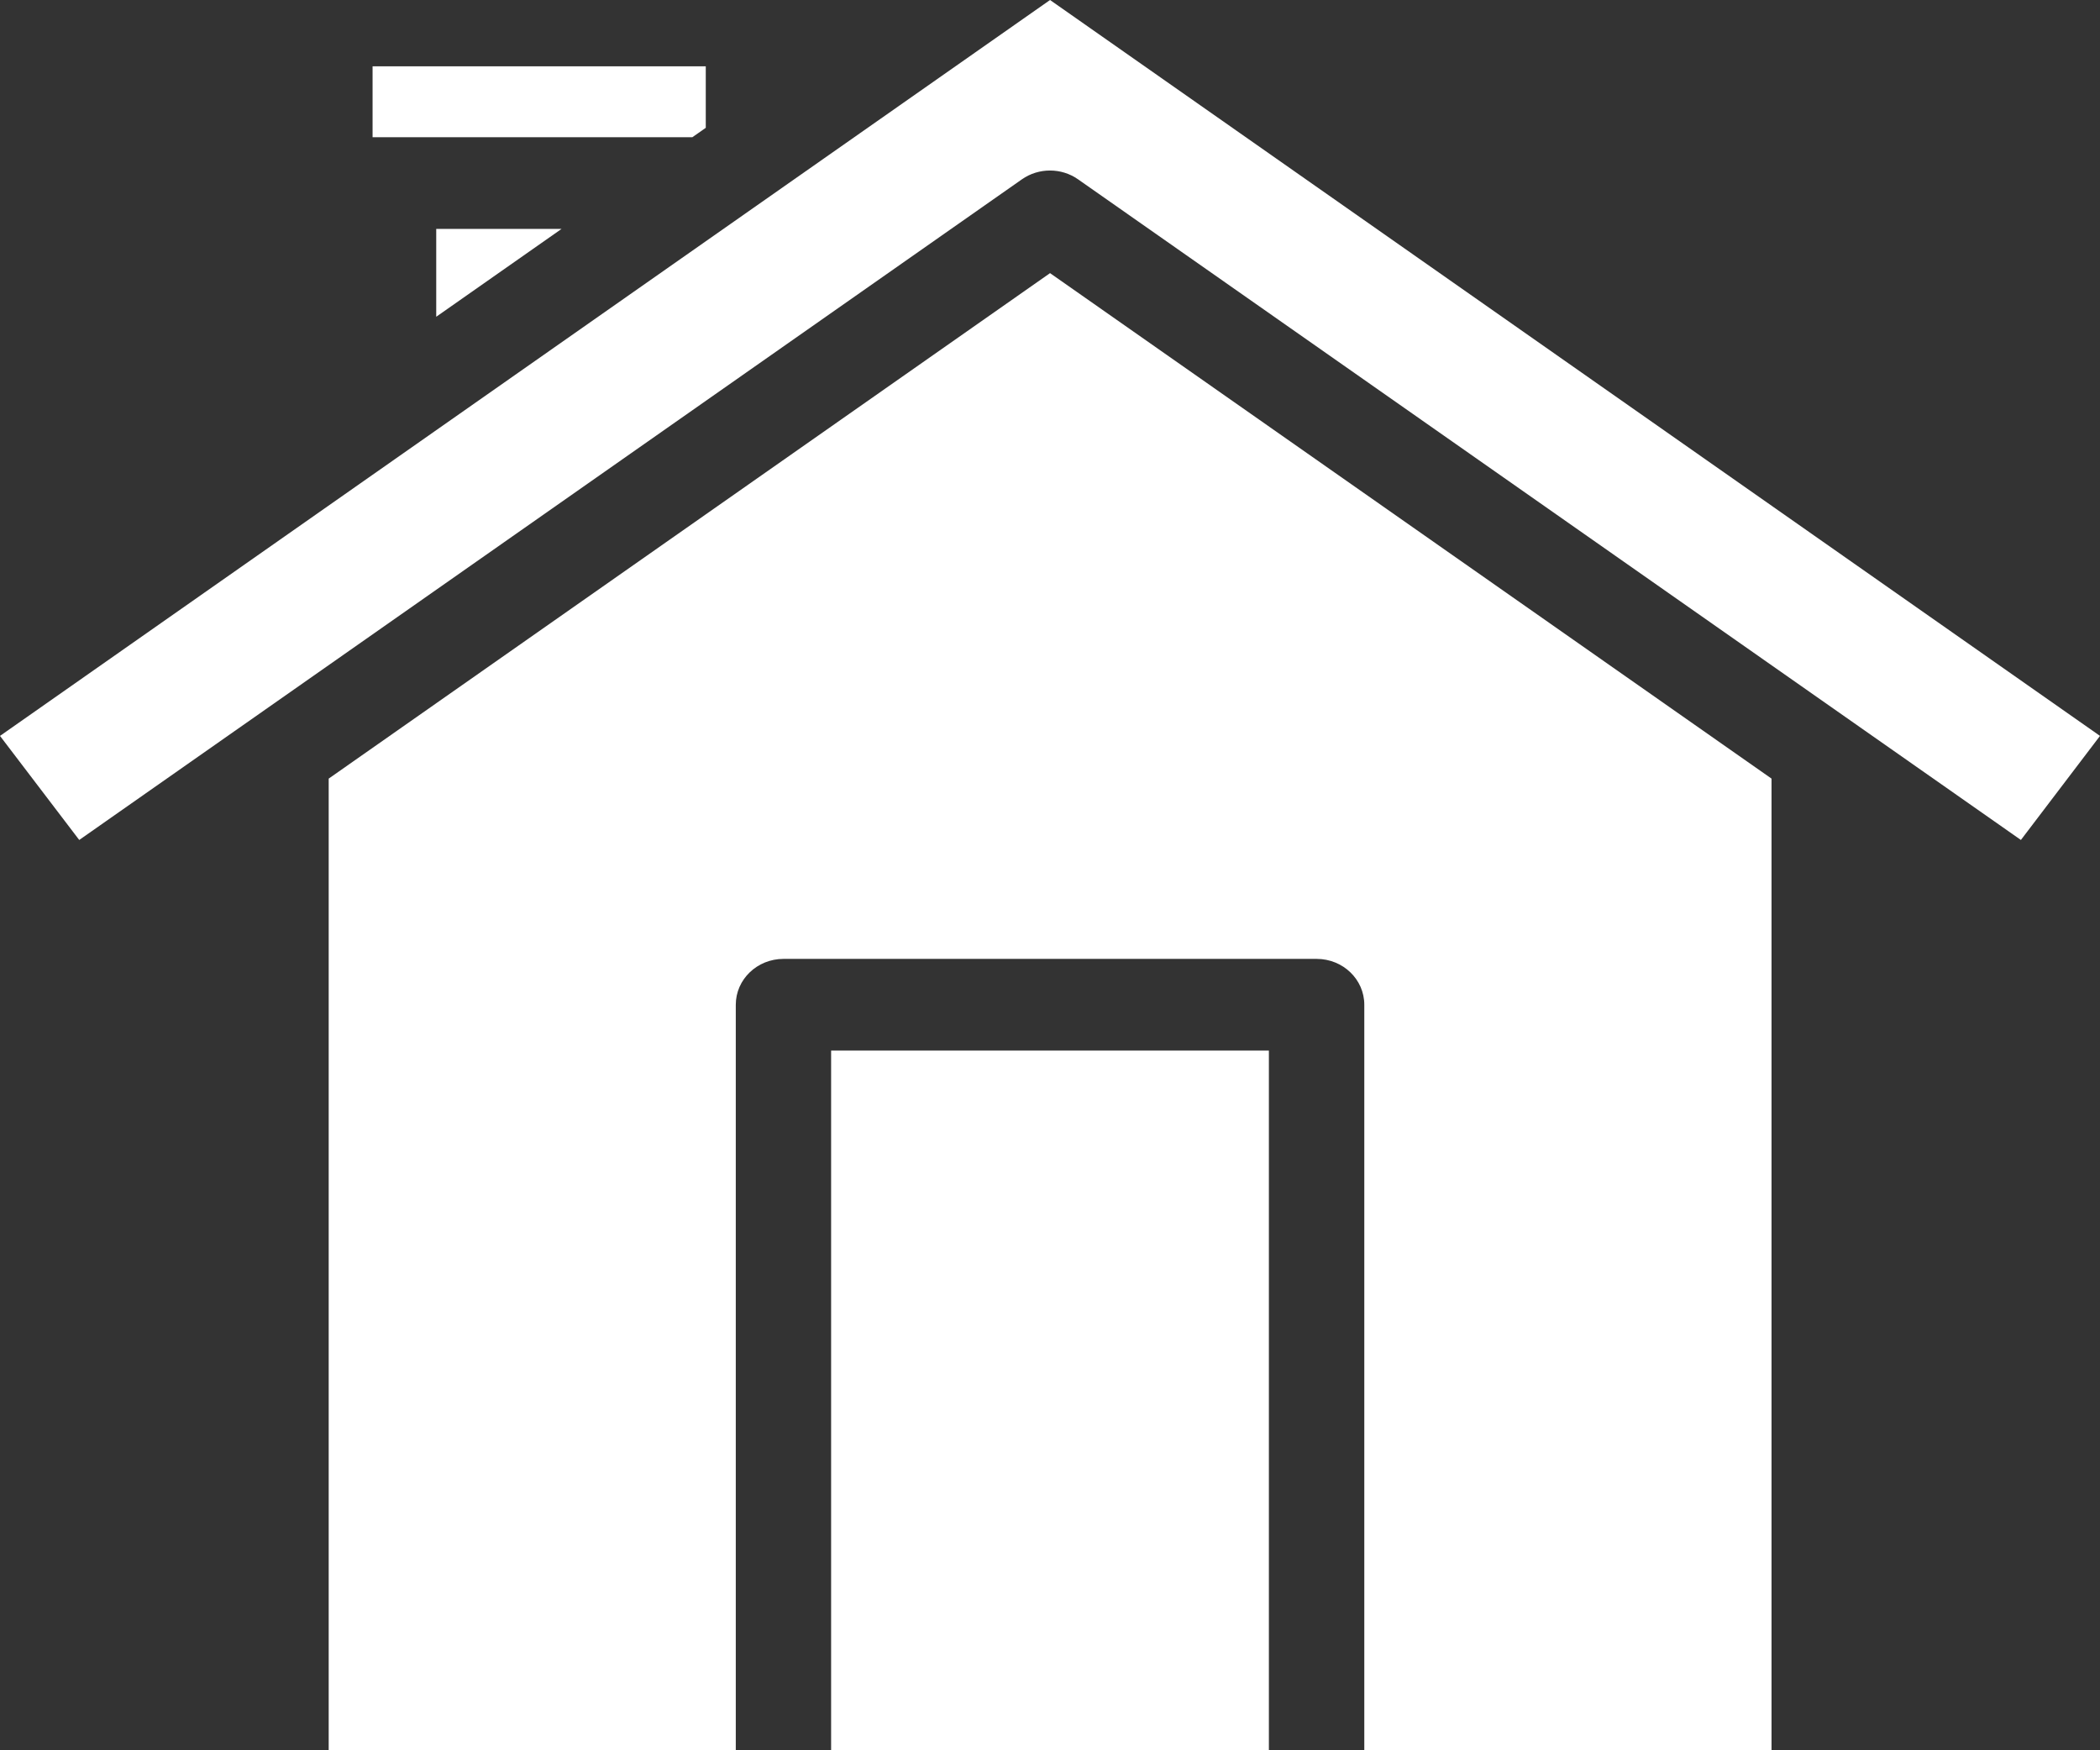
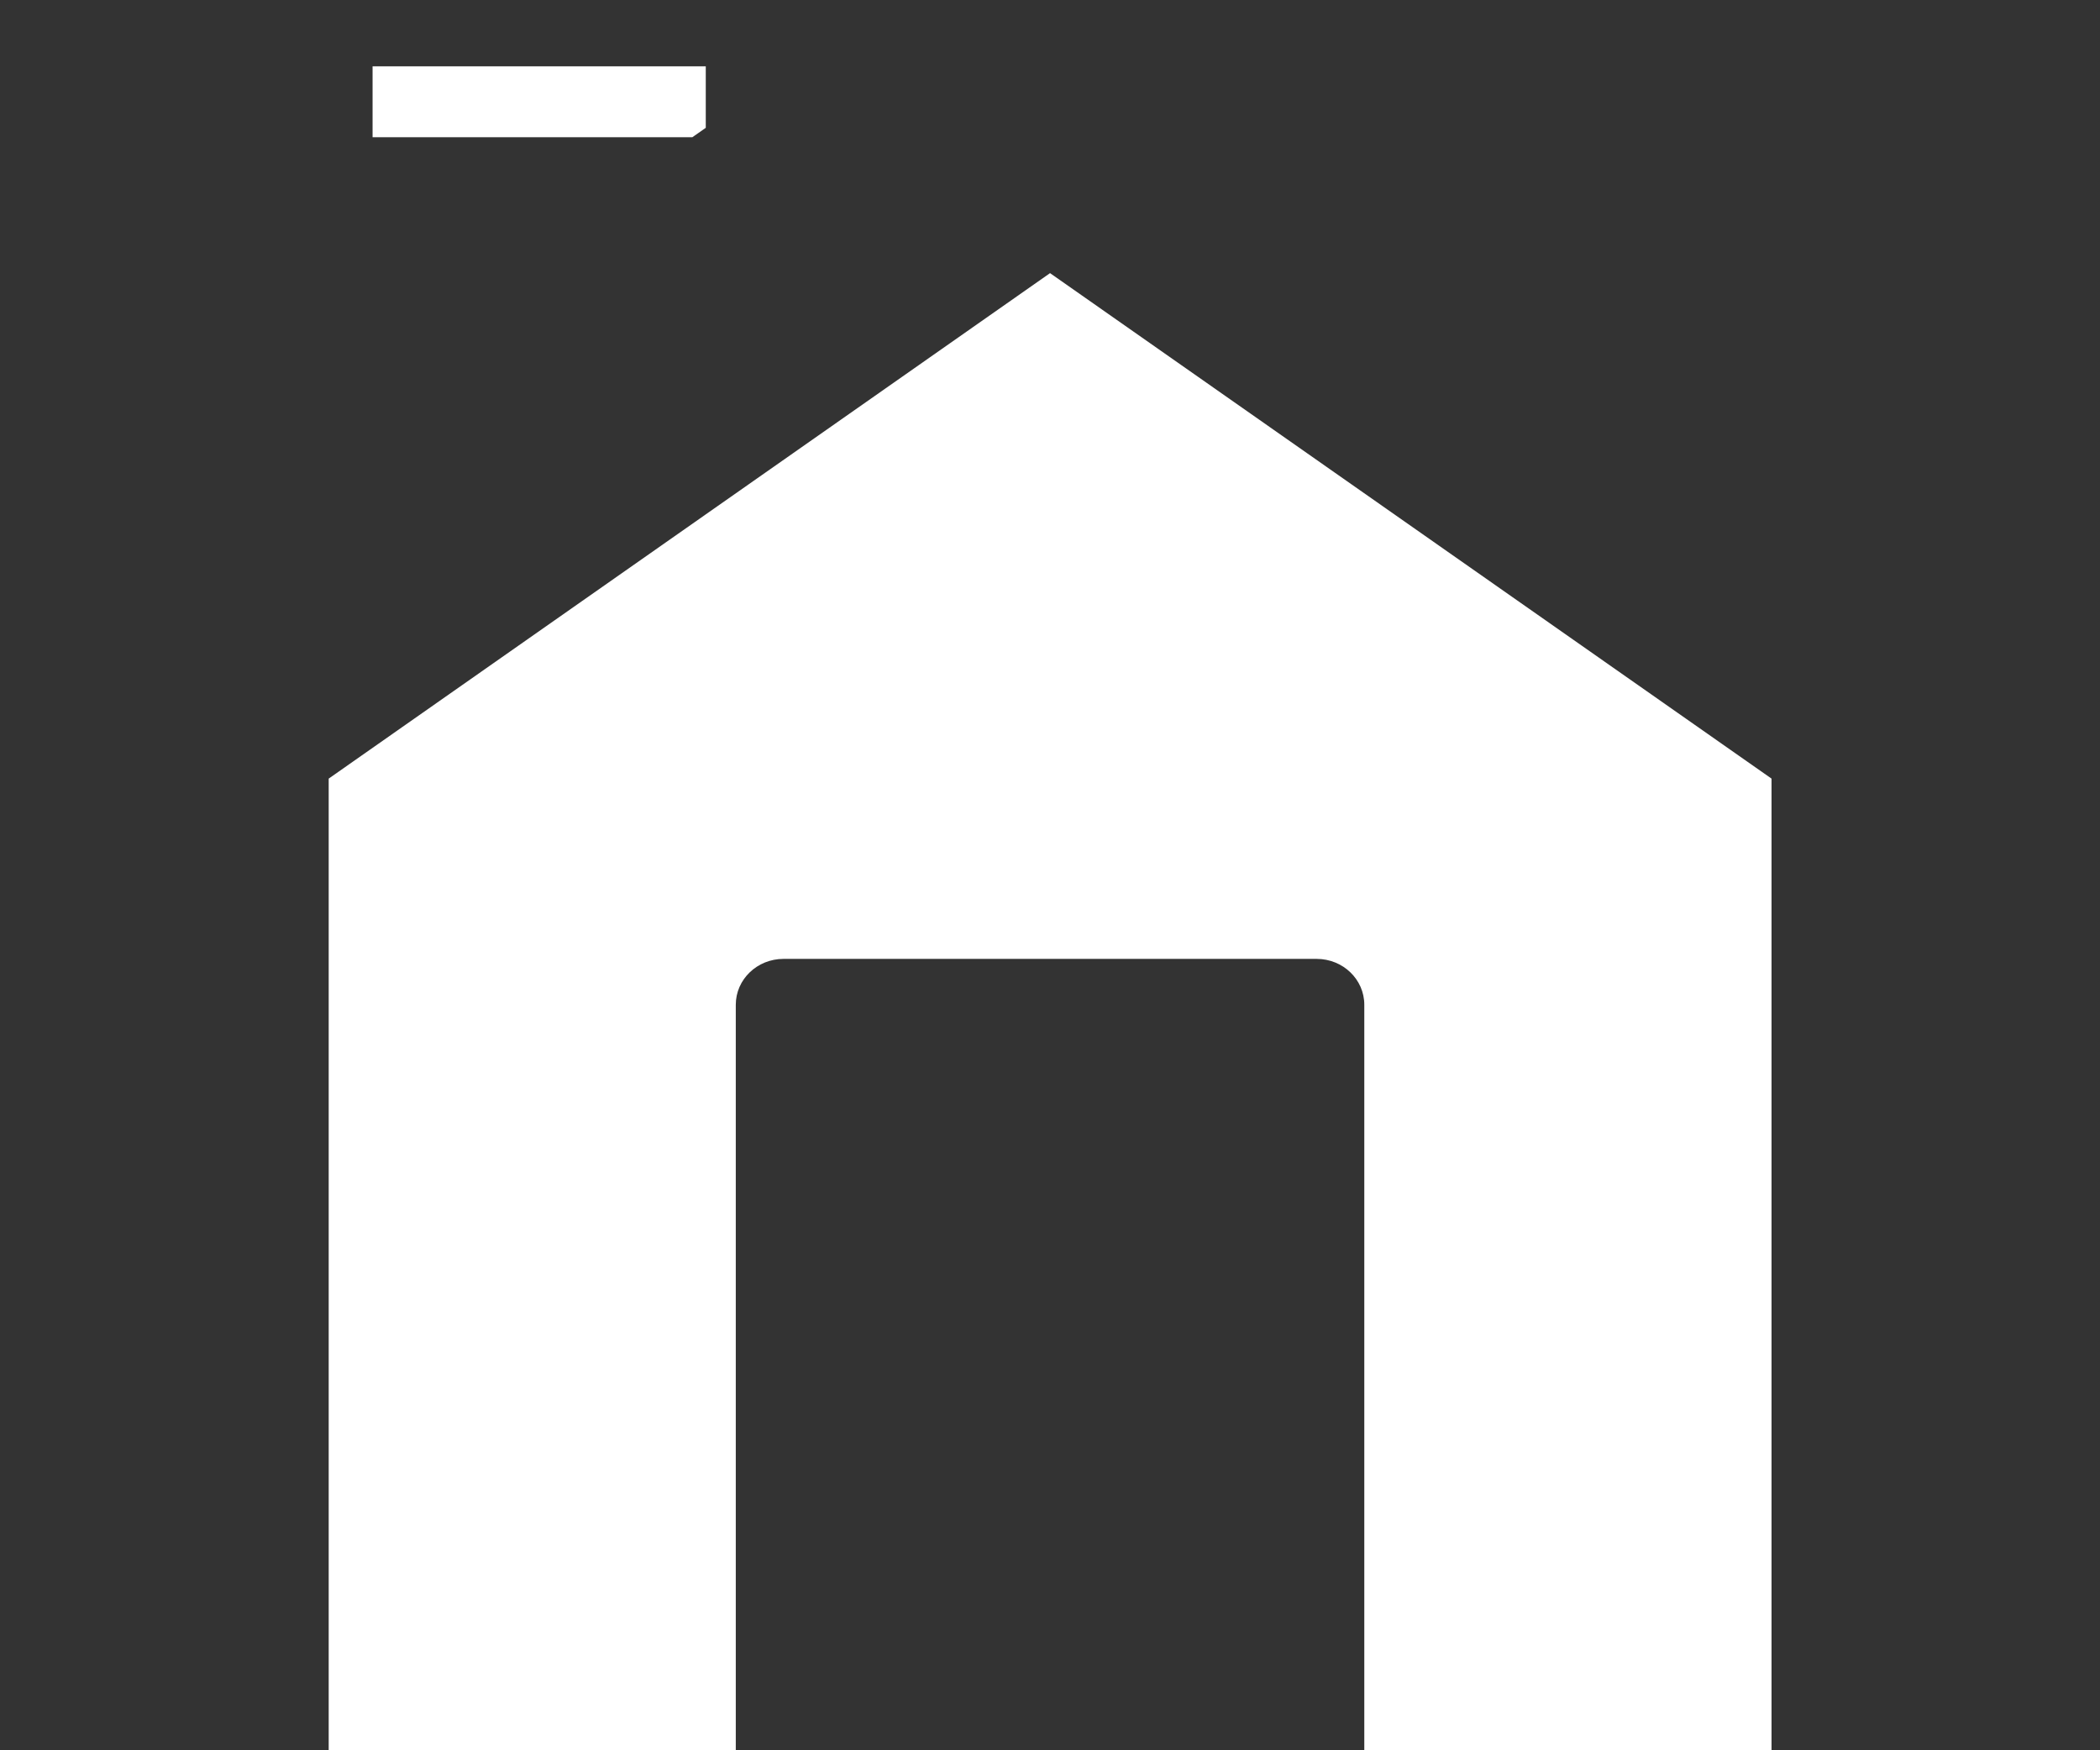
<svg xmlns="http://www.w3.org/2000/svg" width="48" height="40" viewBox="0 0 48 40" fill="none">
  <rect x="0" y="0" width="48" height="40" fill="#333333" stroke="none" />
-   <path d="M12.836 5.231H9.971V7.239L12.836 5.231Z" fill="white" />
-   <path d="M23.358 4.098C23.741 3.83 24.259 3.83 24.641 4.098L46.192 19.196L48 16.818L24.001 0L0 16.818L1.811 19.196L23.358 4.098Z" fill="white" />
  <path d="M15.764 3.136H15.825L16.132 2.921V1.516H8.516V3.136H8.881H15.764Z" fill="white" />
-   <path d="M18.997 24.009H29.003V39.999H18.997V24.009Z" fill="white" />
  <path d="M40.492 40V17.794L24.001 6.242L7.513 17.794V40H16.818V22.962C16.818 22.383 17.306 21.914 17.908 21.914H30.095C30.697 21.914 31.184 22.383 31.184 22.962V40H40.492Z" fill="white" />
</svg>